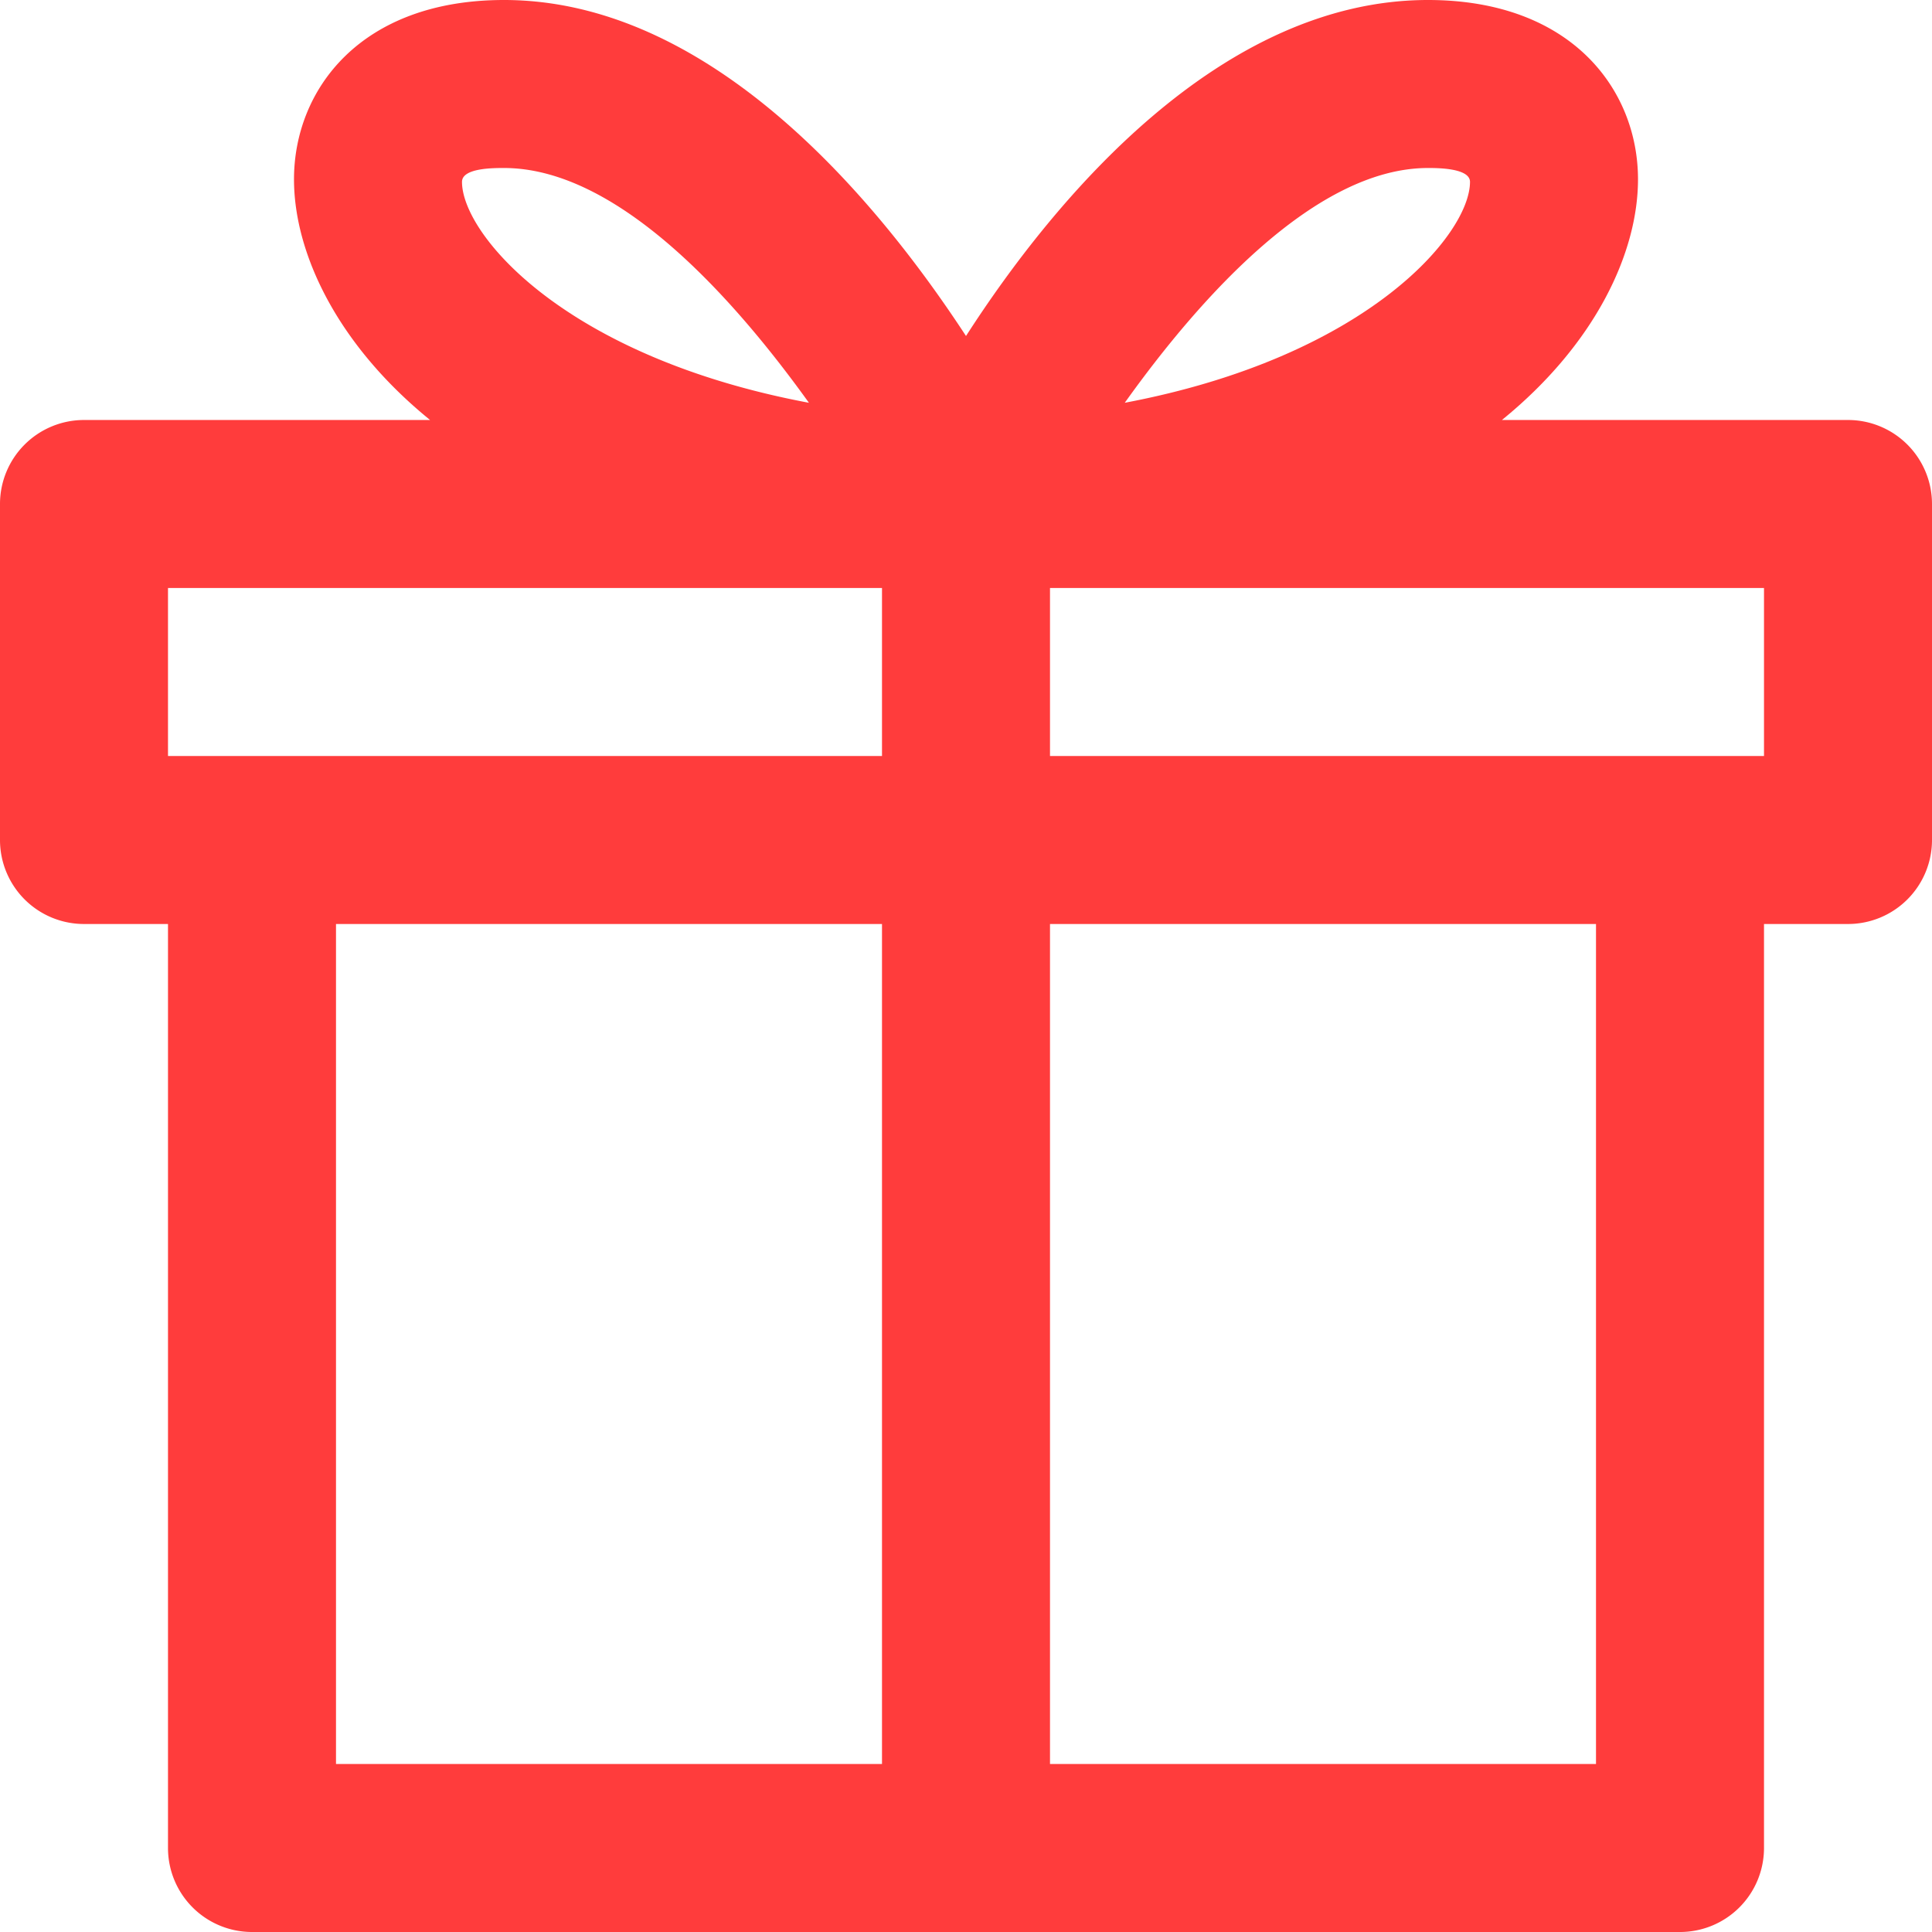
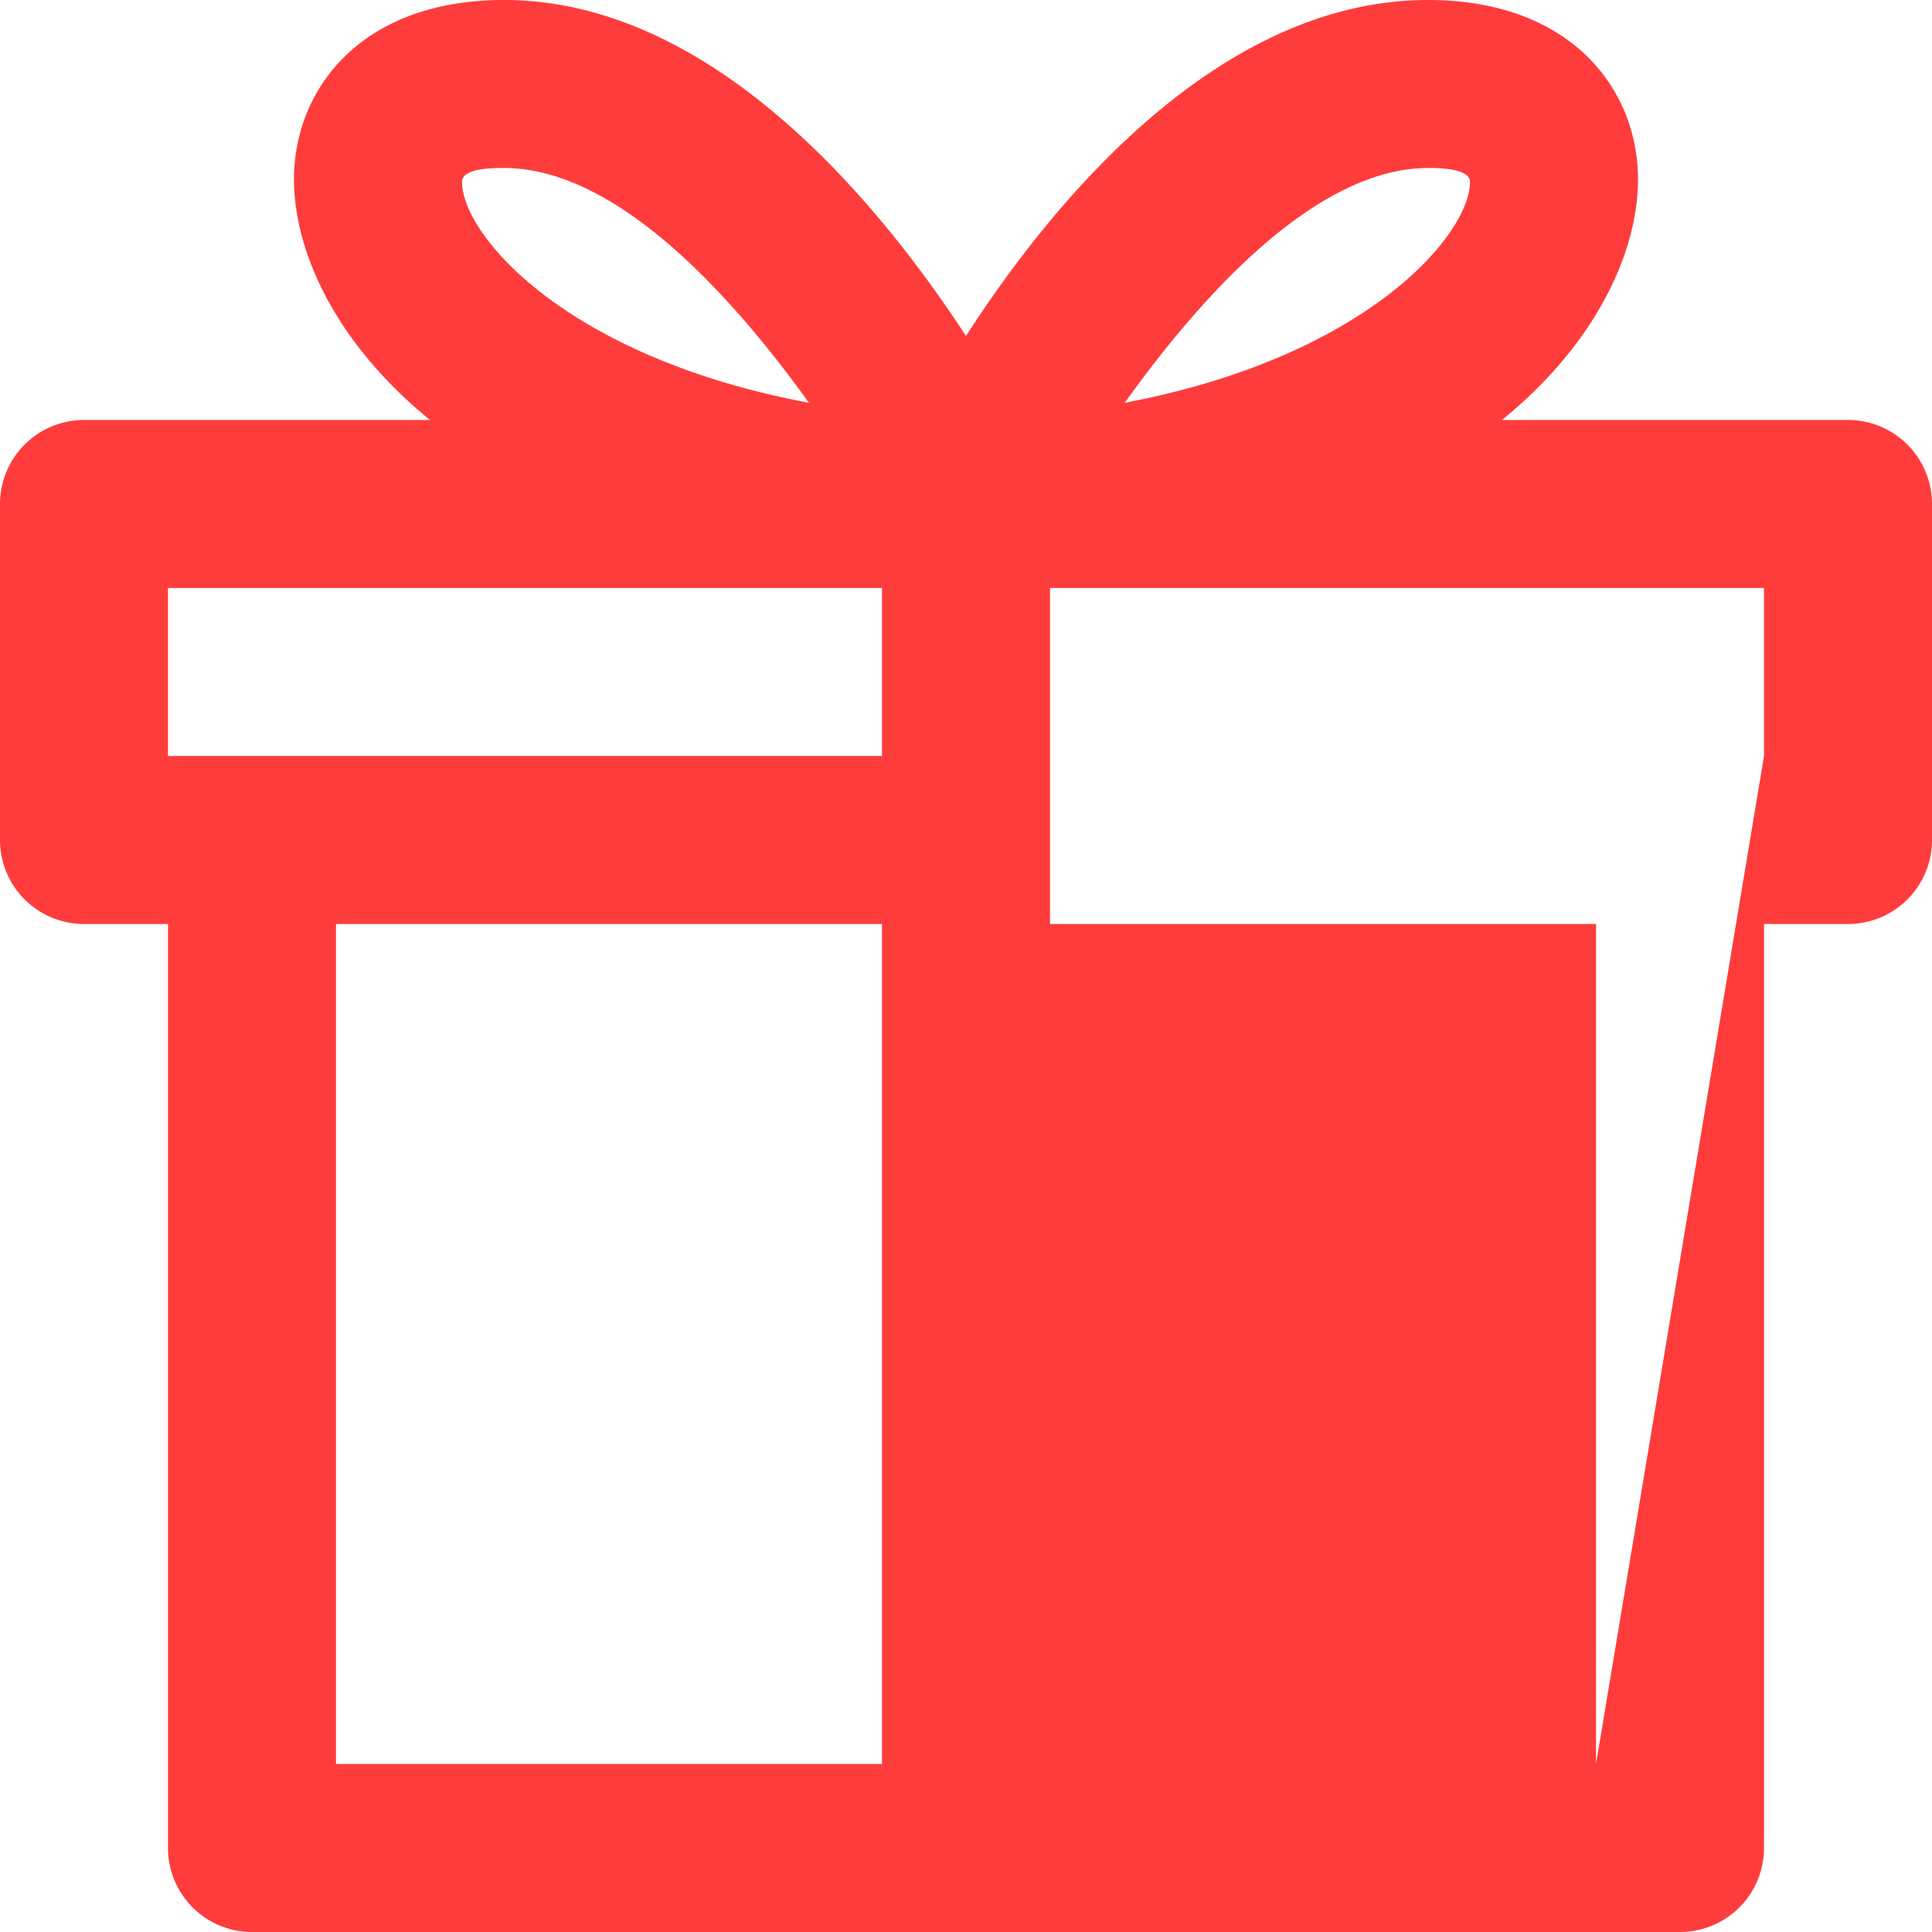
<svg xmlns="http://www.w3.org/2000/svg" data-name="Layer 2" fill="#ff3c3c" height="46" preserveAspectRatio="xMidYMid meet" version="1" viewBox="2.0 2.0 46.0 46.0" width="46" zoomAndPan="magnify">
  <g id="change1_1">
-     <path d="M46,12H37.76C40,10.18,41,8,41,6.27,41,4.14,39.42,2,36,2c-4.93,0-8.87,4.69-11,8-2.17-3.32-6.11-8-11-8C10.58,2,9,4.14,9,6.27,9,8,10,10.18,12.24,12H4a2,2,0,0,0-2,2v8a2,2,0,0,0,2,2H6V46a2,2,0,0,0,2,2H42a2,2,0,0,0,2-2V24h2a2,2,0,0,0,2-2V14A2,2,0,0,0,46,12ZM36,6c0.22,0,1,0,1,.33,0,1.25-2.45,4.17-8.22,5.26C30.63,9,33.36,6,36,6ZM14,6c2.67,0,5.4,3,7.26,5.59C15.45,10.5,13,7.58,13,6.33,13,6,13.74,6,14,6ZM6,16H23v4H6V16Zm4,8H23V44H10V24ZM40,44H27V24H40V44Zm4-24H27V16H44v4Z" fill="inherit" />
+     <path d="M46,12H37.76C40,10.18,41,8,41,6.27,41,4.14,39.42,2,36,2c-4.93,0-8.87,4.69-11,8-2.17-3.32-6.11-8-11-8C10.58,2,9,4.14,9,6.27,9,8,10,10.18,12.24,12H4a2,2,0,0,0-2,2v8a2,2,0,0,0,2,2H6V46a2,2,0,0,0,2,2H42a2,2,0,0,0,2-2V24h2a2,2,0,0,0,2-2V14A2,2,0,0,0,46,12ZM36,6c0.22,0,1,0,1,.33,0,1.25-2.45,4.17-8.22,5.26C30.63,9,33.36,6,36,6ZM14,6c2.67,0,5.4,3,7.26,5.59C15.45,10.5,13,7.58,13,6.33,13,6,13.74,6,14,6ZM6,16H23v4H6V16Zm4,8H23V44H10V24ZM40,44H27V24H40V44ZH27V16H44v4Z" fill="inherit" />
  </g>
</svg>